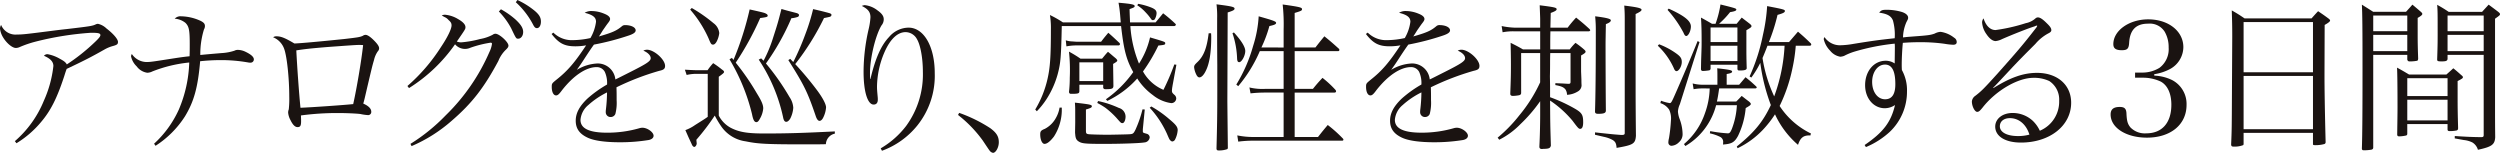
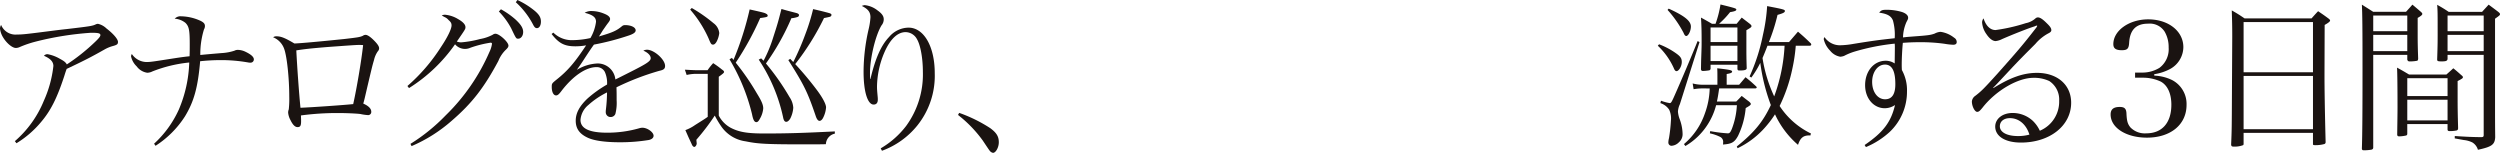
<svg xmlns="http://www.w3.org/2000/svg" height="35.554" viewBox="0 0 581.589 35.554" width="581.589">
  <clipPath id="a">
    <path d="m0 0h581.589v35.554h-581.589z" />
  </clipPath>
  <g clip-path="url(#a)" fill="#1a1311">
    <path d="m3.459 31.917a24.732 24.732 0 0 0 6.73-9.371 26.849 26.849 0 0 0 2.232-8.108c0-1-.706-1.748-2.194-2.38a1.026 1.026 0 0 1 .854-.372 8.737 8.737 0 0 1 2.864 1.078c.967.521 1.339.818 1.6 1.3a45.351 45.351 0 0 0 6.655-5.315c.855-.819 1.153-1.228 1.153-1.489 0-.446-.446-.558-2.2-.558a71.274 71.274 0 0 0 -12.822 2.047 24.774 24.774 0 0 0 -3.8 1.3 2.222 2.222 0 0 1 -.854.186c-.818 0-2.158-1.117-2.976-2.492a5.011 5.011 0 0 1 -.701-2.008 1.716 1.716 0 0 1 .26-.855 3.6 3.6 0 0 0 3.681 2.231c1.34 0 2.009-.074 8.964-.967.335-.037 1.153-.149 2.567-.3 5.763-.669 6.061-.744 6.843-1.115a1.256 1.256 0 0 1 .485-.109 4.144 4.144 0 0 1 1.969 1.08c1.6 1.227 2.677 2.491 2.677 3.123 0 .558-.223.706-1.339 1.005a8.49 8.49 0 0 0 -1.822.78c-3.087 1.749-4.759 2.6-8.778 4.5-.223.633-.26.706-.558 1.674-1.672 5.094-3.123 8-5.356 10.636a23 23 0 0 1 -5.762 4.982z" transform="translate(0 .922)" />
    <path d="m30.775 32.8a24.367 24.367 0 0 0 5.765-7.958 30.3 30.3 0 0 0 2.416-10.932 31.974 31.974 0 0 0 -8.592 2.082 2.685 2.685 0 0 1 -1.19.3 3.718 3.718 0 0 1 -2.454-1.492 4.472 4.472 0 0 1 -1.3-2.305 1.082 1.082 0 0 1 .185-.559 4.181 4.181 0 0 0 3.348 1.86c1 0 1.191-.037 6.435-.855 1.226-.186 2.194-.335 3.644-.483.037-1.041.037-1.6.037-2.9 0-3.235-.186-4.053-1-4.871a4.459 4.459 0 0 0 -2.491-.968 1.817 1.817 0 0 1 1.522-.557 11.3 11.3 0 0 1 4.538 1.08c.706.372.966.669.966 1.19a1.579 1.579 0 0 1 -.222.781 19.539 19.539 0 0 0 -.855 5.95c.669-.076 2.714-.26 4.945-.446a11.439 11.439 0 0 0 3.013-.558 1.594 1.594 0 0 1 .781-.186 4.207 4.207 0 0 1 1.785.446c1.3.632 1.935 1.19 1.935 1.785a.756.756 0 0 1 -.782.744 2.674 2.674 0 0 1 -.483-.037 36.092 36.092 0 0 0 -6.545-.558 45.6 45.6 0 0 0 -4.685.26c-.522 6.1-1.45 9.41-3.534 12.831a22.63 22.63 0 0 1 -6.843 6.843z" transform="translate(5.07 .631)" />
    <path d="m53.722 7.095c1.08 0 2.008.372 4.2 1.673 1.339-.037 5.838-.446 11.6-1.041 3.235-.373 3.644-.446 4.314-.744a1.157 1.157 0 0 1 .631-.224c.447 0 1.117.446 1.935 1.265.855.855 1.227 1.413 1.227 1.859a1.047 1.047 0 0 1 -.3.706 5.662 5.662 0 0 0 -.892 2.046c-.372 1.227-.558 2.045-1.562 6.284-.67 2.9-.67 2.9-.93 3.831 1.264.558 1.859 1.191 1.859 1.9a.727.727 0 0 1 -.708.782 10.877 10.877 0 0 1 -1.822-.261c-.928-.112-3.161-.223-5.28-.223a63.394 63.394 0 0 0 -8.553.558c.036.931.036.968.036 1.377 0 1-.186 1.339-.818 1.339-.595 0-1.115-.521-1.673-1.674a4.312 4.312 0 0 1 -.521-1.709 2 2 0 0 1 .148-.744 22.371 22.371 0 0 0 .113-2.976c0-4.352-.558-9.447-1.19-11.12a4.542 4.542 0 0 0 -2.567-2.677 1.226 1.226 0 0 1 .744-.223m5.616 16.623c2.79-.112 10.153-.632 12.273-.855.855-3.83 1.935-10.265 2.305-13.723-.482-.037-.668-.037-1-.037-.744 0-2.677.149-7.326.483-4.017.335-5.28.483-7.215.781.187 3.794.632 10 .967 13.351" transform="translate(10.567 1.349)" />
    <path d="m79.02 20.008a41.725 41.725 0 0 0 7.81-9.075c1.525-2.268 2.455-4.2 2.455-5.02 0-.485-.149-.782-.708-1.265a2.322 2.322 0 0 0 -.892-.669c-.409-.223-.409-.223-.669-.372a1.525 1.525 0 0 1 .706-.185 6.975 6.975 0 0 1 3.05 1c1.19.67 1.748 1.3 1.748 1.9 0 .446-.037.483-2.008 3.348a3.028 3.028 0 0 0 1 .185 24.471 24.471 0 0 0 4.425-.781 9.738 9.738 0 0 0 2.939-1 1 1 0 0 1 .632-.223c.892 0 3.013 1.934 3.013 2.752 0 .3-.149.522-.559.93a7.433 7.433 0 0 0 -1.785 2.641c-3.377 6.317-6.207 9.926-10.968 14.016a34.966 34.966 0 0 1 -9.223 5.8l-.26-.521a42.834 42.834 0 0 0 8.219-6.657 46.172 46.172 0 0 0 10.155-14.725 6.279 6.279 0 0 0 .595-1.9c0-.149-.11-.26-.333-.26a25.5 25.5 0 0 0 -4.723 1.191 3.015 3.015 0 0 1 -3.539-.818 37.061 37.061 0 0 1 -10.71 10.191zm21.756-17.851a18.9 18.9 0 0 1 3.309 2.307c1.34 1.227 1.86 2.082 1.86 2.975s-.52 1.561-1.152 1.561c-.483 0-.483 0-1.637-2.417a16.771 16.771 0 0 0 -2.863-3.905zm3.831-2.157a18.283 18.283 0 0 1 3.571 2.157c1.412 1.078 1.9 1.822 1.9 2.864 0 .892-.373 1.525-.931 1.525-.335 0-.558-.186-.855-.744a18.7 18.7 0 0 0 -4.058-5.281z" transform="translate(15.761)" />
    <path d="m107.39 7.16a6.12 6.12 0 0 0 4.649 1.748 19.709 19.709 0 0 0 3.979-.483 10.026 10.026 0 0 0 1.3-3.793c0-1.005-.706-1.6-2.64-2.083a2.954 2.954 0 0 1 1.674-.409 7.865 7.865 0 0 1 2.9.632c.93.372 1.339.781 1.339 1.227 0 .26-.149.521-.595 1.08-.336.446-.781 1.114-1.078 1.525-.669 1.078-.669 1.078-.93 1.45 3.123-.892 4.127-1.339 5.356-2.38a1.037 1.037 0 0 1 .706-.261c1.45 0 2.491.522 2.491 1.227 0 .447-.483.819-1.6 1.191a59.683 59.683 0 0 1 -8.107 2.119c-.67.931-1.117 1.6-1.972 2.9-1 1.562-1.3 1.971-2.008 2.975a10.067 10.067 0 0 1 4.8-1.487 4.123 4.123 0 0 1 4.165 3.718c.633-.3.633-.3 3.645-1.822 3.682-1.859 4.575-2.454 4.575-3.123 0-.632-.633-1.3-1.712-1.749a1.827 1.827 0 0 1 .855-.223c1.637 0 4.2 2.269 4.2 3.757 0 .669-.3.93-1.339 1.153a60.41 60.41 0 0 0 -9.967 3.831c.037 1.19.037 1.413.037 3.012a10.278 10.278 0 0 1 -.3 3.2 1.18 1.18 0 0 1 -1.041.706 1.115 1.115 0 0 1 -1.19-1.117 4.046 4.046 0 0 1 .037-.631 35.539 35.539 0 0 0 .26-3.98 18.95 18.95 0 0 0 -4.352 2.937 4.98 4.98 0 0 0 -1.822 3.459c0 2.009 2.046 2.975 6.211 2.975a26.85 26.85 0 0 0 7.484-1.041 2.747 2.747 0 0 1 .708-.112c1.151 0 2.6 1.041 2.6 1.86 0 .482-.408.855-1.153 1a41.332 41.332 0 0 1 -6.656.521c-3.5 0-6.062-.372-7.549-1.078-1.9-.894-2.753-2.119-2.753-3.943 0-1.748.855-3.348 2.677-5.1a26.936 26.936 0 0 1 4.612-3.309 6.243 6.243 0 0 0 -.522-2.939 2.113 2.113 0 0 0 -1.9-1.115c-2.454 0-5.392 1.971-8.069 5.393-.708.967-1.005 1.19-1.377 1.19-.595 0-1-.781-1-1.971 0-.781.037-.819 1.078-1.674 2.64-2.082 4.277-4.016 6.917-8a14.1 14.1 0 0 1 -2.492.223c-2.527 0-3.83-.669-5.54-2.863z" transform="translate(21.338 .427)" />
    <path d="m132.835 15.905c.26 0 1.079.074 2.455.112h2.826a13.966 13.966 0 0 1 1.3-1.636 22.291 22.291 0 0 1 2.045 1.487c.335.223.483.372.483.558s-.186.373-1.227 1.117v9.037a6.76 6.76 0 0 0 2.826 2.864c1.9.966 3.793 1.3 7.735 1.3 5.318 0 8.964-.11 16.439-.483v.522a2.613 2.613 0 0 0 -2.082 2.454c-1.712.037-2.307.037-4.575.037-9.335 0-11.193-.112-14.095-.706a8.233 8.233 0 0 1 -5.691-3.5 21.576 21.576 0 0 1 -1.487-2.491 52.633 52.633 0 0 1 -4.276 5.615c0 .187.037.447.074.856 0 .372-.3.818-.559.818-.186 0-.408-.186-.557-.521-.187-.446-.485-1.041-.855-1.859-.149-.336-.373-.855-.671-1.526a9.388 9.388 0 0 0 2.269-1.19c2.305-1.45 2.305-1.45 2.937-1.9v-10h-2.859a9.961 9.961 0 0 0 -2.046.26zm1.6-14.355a34.919 34.919 0 0 1 5.058 3.532 3.236 3.236 0 0 1 1.339 2.307 5.682 5.682 0 0 1 -.632 2.011c-.26.446-.521.669-.818.669-.408 0-.519-.186-1.041-1.45a26.66 26.66 0 0 0 -4.276-6.694zm9.707 12.087a71.439 71.439 0 0 0 3.758-11.752c3.162.706 3.5.781 3.9 1.041a.532.532 0 0 1 .3.372c0 .335-.185.372-1.748.595a68.422 68.422 0 0 1 -5.69 10.376 56.307 56.307 0 0 1 4.872 7.066c1.153 1.86 1.526 2.753 1.526 3.57a5.647 5.647 0 0 1 -.782 2.418c-.3.558-.521.781-.818.781-.446 0-.744-.483-1-1.822a45.627 45.627 0 0 0 -5.244-12.793l.558-.336zm6.992.186a31.207 31.207 0 0 0 2.232-5.393c1-3.086 1.114-3.459 1.934-6.657 1.117.335 1.117.335 3.421.93.447.112.671.3.671.521a.674.674 0 0 1 -.223.372 6.194 6.194 0 0 1 -1.562.335 55.59 55.59 0 0 1 -5.914 10.525 55.651 55.651 0 0 1 5.5 7.847 4.87 4.87 0 0 1 .855 2.454 6.587 6.587 0 0 1 -.706 2.53c-.3.483-.631.744-.928.744-.373 0-.6-.335-.746-1.115a38.882 38.882 0 0 0 -5.652-13.351l.558-.3zm6.211-.446c.409.446.409.446.706.744a59.859 59.859 0 0 0 2.79-6.434 46.292 46.292 0 0 0 1.823-5.876c1.858.409 3.681.892 3.979 1 .186.112.3.223.3.335a.506.506 0 0 1 -.373.446c-.11.037-.595.149-1.376.3a58.559 58.559 0 0 1 -6.694 10.708 75.892 75.892 0 0 1 5.094 6.1c1.3 1.748 2.082 3.236 2.082 3.98a6.377 6.377 0 0 1 -.668 2.38c-.26.521-.558.744-.855.744-.335 0-.633-.372-.892-1.153-1.86-5.467-2.641-7.1-6.361-12.979z" transform="translate(26.495 .31)" />
    <path d="m171.543 34.314a20.353 20.353 0 0 0 5.913-5.207 20.3 20.3 0 0 0 3.9-12.533c0-3.235-.558-6.285-1.377-7.661a3.047 3.047 0 0 0 -2.64-1.637c-1.859 0-3.571 1.6-4.909 4.649a20.931 20.931 0 0 0 -1.748 8c0 .632.037 1.042.149 2.307a5.238 5.238 0 0 1 .037.781c0 .706-.335 1.115-.967 1.115-1.413 0-2.343-3.012-2.343-7.624a44.514 44.514 0 0 1 1.19-9.967 15.516 15.516 0 0 0 .409-2.714c0-1.19-.521-1.9-2.008-2.64a2.263 2.263 0 0 1 .668-.186 5.77 5.77 0 0 1 2.983 1.222c1.041.744 1.45 1.339 1.45 2.082a2.208 2.208 0 0 1 -.521 1.413c-1.412 2.343-2.677 7.625-2.677 11.083 0 .335 0 .706.037 1.376h.074c1.115-4.761 2.491-7.847 4.313-9.743a6.03 6.03 0 0 1 4.539-2.2c3.57 0 6.1 4.389 6.1 10.6a18.468 18.468 0 0 1 -4.056 12.17 18.858 18.858 0 0 1 -8.22 5.876z" transform="translate(33.34 .198)" />
    <path d="m186.075 21.89a33.75 33.75 0 0 1 7.252 3.571c1.45 1.078 1.971 1.934 1.971 3.272 0 1.19-.706 2.455-1.34 2.455a1.206 1.206 0 0 1 -.519-.224c-.26-.222-.26-.222-1.9-2.677a29.059 29.059 0 0 0 -5.729-5.913z" transform="translate(37.061 4.367)" />
-     <path d="m222.916 5.956a27.727 27.727 0 0 0 2.008 8.739 18.938 18.938 0 0 0 2.567-6.1c3.532 1.042 3.532 1.042 3.532 1.377s-.186.372-1.6.521a39.3 39.3 0 0 1 -3.57 6.025 9.78 9.78 0 0 0 4.759 4.276 54.814 54.814 0 0 0 2.531-5.912l.482.074-.892 4.834c0 .074-.037.224-.073.447a6 6 0 0 0 -.076.744c0 .408.112.558.522.93a1.149 1.149 0 0 1 .482.892 1.131 1.131 0 0 1 -1.19 1.078 8.673 8.673 0 0 1 -4.239-1.859 14.11 14.11 0 0 1 -3.645-3.868 22.047 22.047 0 0 1 -6.954 5.207l-.336-.372a26.292 26.292 0 0 0 6.361-6.322c-1.6-2.864-2.2-5.132-2.826-10.711h-13.8c-.15 7.179-.261 8.59-.931 11.12a21.03 21.03 0 0 1 -2.64 5.913 18.51 18.51 0 0 1 -2.232 2.79l-.372-.41a24.147 24.147 0 0 0 2.864-7.14c.595-2.6.78-5.17.78-11.491a18.97 18.97 0 0 0 -.222-3.348 24.213 24.213 0 0 1 3.013 1.71h13.462c-.073-.744-.073-.93-.112-1.3a30.954 30.954 0 0 0 -.408-3.273c3.011.261 3.755.41 3.755.781 0 .261-.15.336-1.19.708.036 1.487.074 1.859.112 3.086h5.951c.744-.892.744-.892 1.748-2.119a34.764 34.764 0 0 1 2.789 2.38.652.652 0 0 1 .186.26.436.436 0 0 1 -.371.335zm-15.954 18.967v.856a11.533 11.533 0 0 1 -1.823 5.875c-.855 1.117-1.6 1.712-2.195 1.712-.558 0-1-.968-1-2.2 0-.706.149-.93 1.079-1.3a6.173 6.173 0 0 0 2.566-2.53 7.1 7.1 0 0 0 .855-2.417zm9.148-15.323c.706-.93.93-1.19 1.673-2.082 1.153 1 1.487 1.339 2.567 2.343a.442.442 0 0 1 .148.3.327.327 0 0 1 -.333.3h-9.67a12.256 12.256 0 0 0 -2.455.223l-.149-1.413a5.1 5.1 0 0 0 1.487.26c.931.074 1.079.074 1.117.074zm-5.058 11.455c0 .595-.223.669-1.934.669-.3 0-.409-.112-.485-.409a28.731 28.731 0 0 0 .187-3.348 40.579 40.579 0 0 0 -.187-6.062 26.88 26.88 0 0 1 2.678 1.636h5.02c.595-.705.745-.93 1.377-1.6.818.669 1.041.894 1.859 1.562.223.261.3.336.3.446 0 .224-.15.336-.968.819l.074 5.131c-.037.633-.335.744-1.822.744-.335 0-.446-.073-.558-.333v-.71h-5.541zm-.968 5.057c0-.967 0-1.339-.073-2.343 3.532.409 3.941.483 3.941.855 0 .261-.223.41-1.376.744v4.8c0 .521.038.669.149.781.187.149.372.187 1.489.223.631.037 2.9.074 3.384.074.409 0 4.276-.074 4.871-.11 1.042-.038 1.154-.113 1.637-1.08a27.45 27.45 0 0 0 1.636-4.722l.522.036-.447 4.575v.446c0 .372 0 .372.93.632a.9.9 0 0 1 .669.818 1.32 1.32 0 0 1 -1.264 1.191c-.967.186-5.616.335-9.26.335-4.166 0-5.132-.076-5.8-.446-.708-.373-.93-.782-1.005-1.785a4 4 0 0 1 -.036-.6l.036-2.157zm.968-7.363h5.541v-4.349h-5.541zm4.348 4.651a22.9 22.9 0 0 1 4.834 1.6 2.117 2.117 0 0 1 1.563 2.009c0 .855-.335 1.525-.708 1.525s-.372-.037-1.487-1.3a19.259 19.259 0 0 0 -2.451-2.234 16.5 16.5 0 0 0 -1.934-1.153zm9.338-22.613a15.9 15.9 0 0 1 3.125.892c.854.371 1.151.706 1.151 1.3a3.055 3.055 0 0 1 -.333 1.227.544.544 0 0 1 -.521.372c-.26 0-.26-.037-.669-.595a11.331 11.331 0 0 0 -1.005-1.19 9.772 9.772 0 0 0 -1.971-1.673zm3.05 23.875a25.223 25.223 0 0 1 4.166 2.939c1.523 1.264 1.97 1.822 1.97 2.566a5.616 5.616 0 0 1 -.595 2.158.814.814 0 0 1 -.668.483.713.713 0 0 1 -.447-.261c-.223-.222-.223-.222-.818-1.6a22.64 22.64 0 0 0 -3.98-5.988z" transform="translate(40.048 .105)" />
-     <path d="m235.544 7.57c.037.409.037.781.037.93 0 3.532-.41 6.062-1.227 7.735-.485 1.041-1.042 1.6-1.526 1.6q-.446 0-.781-.781a4.845 4.845 0 0 1 -.446-1.562c0-.41.112-.595.781-1.227 1.45-1.377 2.194-3.273 2.6-6.694zm1.413-3.459a22.025 22.025 0 0 0 -.149-3.273c3.5.446 4.2.6 4.2 1 0 .3-.3.485-1.6.892l-.074 20.53c0 .372.037 3.98.113 10.9a.392.392 0 0 1 -.15.372 5.647 5.647 0 0 1 -2.008.3c-.335 0-.446-.112-.483-.41.149-5.577.186-8 .186-13.164v-6.213c-.037-4.314-.037-5.915-.037-8.74zm3.9 3.272c1.786 1.972 2.641 3.385 2.641 4.314 0 1.08-.818 2.6-1.413 2.6-.3 0-.446-.223-.483-.781a20.311 20.311 0 0 0 -1.079-5.95zm11.566 3.5v-4.17a42.517 42.517 0 0 0 -.223-5.838c4.017.558 4.5.706 4.5 1.078 0 .333-.112.409-1.71.892v8.033h4.834c.892-1.153 1.154-1.487 2.082-2.6 1.526 1.227 1.972 1.636 3.423 2.937a.981.981 0 0 1 .073.26.316.316 0 0 1 -.26.26h-10.148v8.778h4.239c.93-1.154 1.227-1.487 2.232-2.567a24.189 24.189 0 0 1 3.012 2.789.6.6 0 0 1 .149.373.33.33 0 0 1 -.335.26h-9.3v10.332h5.429c.968-1.227 1.265-1.6 2.269-2.789a30.441 30.441 0 0 1 3.461 3.089.509.509 0 0 1 .187.335.25.25 0 0 1 -.261.224h-20.529a27.6 27.6 0 0 0 -3.682.222l-.222-1.45a18.562 18.562 0 0 0 3.9.372h6.88v-10.336h-4.35a29.712 29.712 0 0 0 -3.348.186l-.26-1.377a12.782 12.782 0 0 0 3.608.336h4.35v-8.778h-5.54a32.57 32.57 0 0 1 -5.022 8.144l-.446-.372a35.213 35.213 0 0 0 3.905-8.962 27.733 27.733 0 0 0 1.3-6.917c3.422.967 4.054 1.19 4.054 1.525 0 .3-.335.483-1.563.744a29.6 29.6 0 0 1 -1.859 4.984z" transform="translate(46.194 .167)" />
-     <path d="m265.337 7.16a6.12 6.12 0 0 0 4.649 1.748 19.7 19.7 0 0 0 3.979-.483 10.048 10.048 0 0 0 1.3-3.793c0-1.005-.706-1.6-2.64-2.083a2.951 2.951 0 0 1 1.674-.409 7.866 7.866 0 0 1 2.9.632c.93.372 1.339.781 1.339 1.227 0 .26-.149.521-.595 1.08-.335.446-.782 1.114-1.079 1.525-.668 1.078-.668 1.078-.928 1.45 3.123-.892 4.127-1.339 5.356-2.38a1.036 1.036 0 0 1 .708-.263c1.45 0 2.491.522 2.491 1.227 0 .447-.485.819-1.6 1.191a59.652 59.652 0 0 1 -8.108 2.119c-.669.931-1.116 1.6-1.971 2.9-1 1.562-1.3 1.971-2.008 2.975a10.063 10.063 0 0 1 4.8-1.487 4.123 4.123 0 0 1 4.165 3.718c.633-.3.633-.3 3.644-1.822 3.684-1.859 4.576-2.454 4.576-3.123 0-.632-.633-1.3-1.712-1.749a1.825 1.825 0 0 1 .856-.223c1.635 0 4.2 2.269 4.2 3.757 0 .669-.3.93-1.339 1.153a60.41 60.41 0 0 0 -9.967 3.831c.037 1.19.037 1.413.037 3.012a10.28 10.28 0 0 1 -.3 3.2 1.18 1.18 0 0 1 -1.041.706 1.115 1.115 0 0 1 -1.19-1.117 4.045 4.045 0 0 1 .037-.631 35.55 35.55 0 0 0 .26-3.98 18.979 18.979 0 0 0 -4.352 2.937 4.985 4.985 0 0 0 -1.822 3.459c0 2.009 2.046 2.975 6.211 2.975a26.866 26.866 0 0 0 7.476-1.041 2.731 2.731 0 0 1 .706-.112c1.151 0 2.6 1.041 2.6 1.86 0 .482-.408.855-1.153 1a41.332 41.332 0 0 1 -6.656.521c-3.5 0-6.063-.372-7.551-1.078-1.9-.894-2.752-2.119-2.752-3.943 0-1.748.855-3.348 2.677-5.1a26.835 26.835 0 0 1 4.612-3.309 6.261 6.261 0 0 0 -.521-2.939 2.116 2.116 0 0 0 -1.9-1.115c-2.454 0-5.393 1.971-8.07 5.393-.706.967-1 1.19-1.376 1.19-.595 0-1.005-.781-1.005-1.971 0-.781.038-.819 1.079-1.674 2.641-2.082 4.276-4.016 6.917-8a14.1 14.1 0 0 1 -2.491.223c-2.53 0-3.831-.669-5.541-2.863z" transform="translate(52.841 .427)" />
-     <path d="m295.937 21.291v.109c0 .3-.149.482-.519.558a8.973 8.973 0 0 1 -1.377.149c-.408 0-.632-.149-.632-.483v-.149c.112-2.939.149-4.017.149-6.62 0-1.822-.037-3.236-.073-5.1 1.263.632 1.636.818 2.863 1.525h4.016v-4.2h-6.064a12.813 12.813 0 0 0 -2.677.222l-.223-1.45a17.576 17.576 0 0 0 2.9.372h6.062v-2.039c0-.223-.036-1.264-.112-3.162 3.571.447 3.943.559 3.943.93 0 .261-.372.485-1.376.856l-.076 3.421h4.018a27.211 27.211 0 0 1 1.969-2.343c1.377 1.115 1.786 1.45 3.089 2.64.11.149.185.223.185.3 0 .149-.185.261-.409.261h-8.852c-.036 1.636-.036 1.636-.036 4.2h4.536a12.891 12.891 0 0 1 1.339-1.525 19.732 19.732 0 0 1 1.972 1.525c.26.223.373.372.373.521 0 .223-.15.372-1.044.892v3.682c0 .112.038.855.076 1.934 0 .3 0 .744.037 1.339a1.69 1.69 0 0 1 -.93 1.451 5.182 5.182 0 0 1 -2.455.744 2.4 2.4 0 0 0 -.372-1.264c-.446-.522-.966-.745-2.343-1v-.446c.744.036.744.036 1.674.073l1.263.076h.149c.336 0 .447-.113.447-.446v-6.7h-4.723c-.037 1.227-.037 2.046-.037 2.678 0 1.487-.037 2.454-.037 2.752l.037 2.38v2.455a36.331 36.331 0 0 1 5.653 2.6c1.748 1 2.045 1.487 2.045 3.236 0 1-.223 1.525-.706 1.525-.335 0-.558-.26-1.748-1.859a24.514 24.514 0 0 0 -5.244-4.723c.037 5.579.037 5.579.186 10.488-.149.557-.41.705-1.45.744a3.224 3.224 0 0 0 -.559.037h-.073c-.41 0-.595-.186-.595-.522v-.11c.11-1.972.185-5.058.185-7.365v-3.122a34.7 34.7 0 0 1 -4.611 5.356 18.3 18.3 0 0 1 -4.911 3.607l-.371-.483a33.759 33.759 0 0 0 5.058-5.207 34.333 34.333 0 0 0 4.834-7.661v-6.807h-4.426zm24.1-17c0-1.562-.037-2.008-.112-3.2 3.049.373 4.017.6 4.017.968 0 .26-.3.482-1.376 1v18.159c0 2.194.037 6.916.074 10.189-.149 1.823-.595 2.121-4.5 2.79-.073-1.005-.26-1.414-.892-1.822a7.2 7.2 0 0 0 -2.045-.744l-2.082-.485v-.556l2.045.223c2.082.223 2.454.26 4.016.372h.223c.483 0 .632-.112.632-.446zm-3.235.223c0 .335-.373.595-1.153.892-.037 2.045-.074 3.868-.074 4.575 0 5.43.037 12.607.074 15.582-.037.521-.446.708-1.785.708-.558 0-.744-.149-.744-.559.11-3.2.186-9 .186-19.041 0-.967-.037-1.822-.15-3.086 2.677.335 3.645.595 3.645.93" transform="translate(57.936 .205)" />
    <path d="m321.831 10.128a17.365 17.365 0 0 1 3.867 2.046c1.117.781 1.414 1.227 1.414 2.082 0 .967-.67 2.119-1.228 2.119-.259 0-.446-.223-.668-.781a16.562 16.562 0 0 0 -3.684-5.132zm.446 13.128a10.5 10.5 0 0 0 2.046.558c.3 0 .482-.333 1.153-1.859 1.56-3.5 4.164-9.669 5.317-12.57l.446.223-4.574 14.468a4.73 4.73 0 0 0 -.446 1.709 6.224 6.224 0 0 0 .371 1.674 10.366 10.366 0 0 1 .708 3.459 2.45 2.45 0 0 1 -.856 2.008 2.624 2.624 0 0 1 -1.748.818.75.75 0 0 1 -.706-.781 4.368 4.368 0 0 1 .149-1 36.56 36.56 0 0 0 .446-4.054 4.8 4.8 0 0 0 -.409-2.567 3.8 3.8 0 0 0 -2.045-1.525zm1.785-21.421c3.681 1.673 5.168 2.865 5.168 4.165 0 1.005-.595 2.2-1.077 2.2-.224 0-.41-.186-.632-.744a25.641 25.641 0 0 0 -3.721-5.324zm7.96 18.558a12.062 12.062 0 0 0 -2.158.186l-.223-1.34a9.032 9.032 0 0 0 2.381.3h3.378v-1.19c0-1.673 0-1.673-.037-2.64 2.9.335 3.458.446 3.458.781 0 .26-.372.409-1.264.558v2.491h2.9c.668-.78.855-1 1.487-1.748 1.117.894 1.45 1.191 2.491 2.158.076.112.113.149.113.223 0 .112-.15.223-.335.223h-8.406c-.223 1.562-.3 2.045-.521 3.049h4.5c.669-.669.669-.669 1.264-1.3.781.595 1 .781 1.748 1.34.261.259.372.371.372.519 0 .224-.149.373-1.19.968a18.563 18.563 0 0 1 -1.785 6.47c-.819 1.489-1.451 1.86-3.5 2.009a2.136 2.136 0 0 0 .037-.446 1.3 1.3 0 0 0 -.632-1.3 10.051 10.051 0 0 0 -2.454-.856l.073-.519a32.316 32.316 0 0 0 4.093.519c.408 0 .595-.186.966-1.078a17.928 17.928 0 0 0 1.153-5.467h-4.834a15.515 15.515 0 0 1 -1.9 4.389 15.345 15.345 0 0 1 -5.244 5.1l-.336-.446a16.17 16.17 0 0 0 4.872-7.14 18.248 18.248 0 0 0 1.117-5.8zm7.847-15.026c.521-.631.668-.818 1.19-1.45.855.67 1.116.855 1.971 1.525.223.223.3.336.3.447 0 .259-.223.408-1.19.967v4.09c0 1.3 0 2.307.074 4.723 0 .409-.446.558-1.674.558-.371 0-.482-.112-.482-.483v-.855h-6.248v.818a.452.452 0 0 1 -.3.483 11.717 11.717 0 0 1 -1.45.149c-.335 0-.483-.149-.483-.483l.036-1.971c.113-3.125.113-3.31.113-4.612 0-2.343-.038-3.644-.149-5.356 1.151.632 1.487.819 2.566 1.45h.818a23.585 23.585 0 0 0 1.153-4.5c3.459.855 3.682.93 3.682 1.19s-.335.409-1.451.595a20.974 20.974 0 0 1 -2.567 2.714zm.186.856h-6.248v3.384h6.248zm-6.248 7.81h6.248v-3.571h-6.248zm19.821-3.571a38.738 38.738 0 0 1 -.78 5.281 36.891 36.891 0 0 1 -2.976 8.739 18.112 18.112 0 0 0 7.29 6.4l-.149.485a.846.846 0 0 0 -.26-.037c-1.377 0-2.083.595-2.6 2.194a20.876 20.876 0 0 1 -5.356-7.1 24.771 24.771 0 0 1 -2.826 3.608 20.016 20.016 0 0 1 -5.876 4.276l-.186-.409c4.054-3.236 6.136-5.8 7.921-9.633a44.135 44.135 0 0 1 -2.455-9.818 22.721 22.721 0 0 1 -2.082 3.421l-.409-.26a43.617 43.617 0 0 0 3.116-9.709 40.63 40.63 0 0 0 .967-6.657c3.867.744 4.129.818 4.129 1.153 0 .3-.373.521-1.712.892a42.194 42.194 0 0 1 -2.009 6.322h4.687l2.082-2.418c1.3 1.117 1.712 1.489 2.975 2.716a.593.593 0 0 1 .112.3c0 .149-.185.26-.371.26zm-6.581 0c-.522 1.376-.707 1.785-1.154 2.864a33.041 33.041 0 0 0 2.716 8.925 39.671 39.671 0 0 0 2.417-11.789z" transform="translate(64.131 .174)" />
    <path d="m363.232 33.354c4.313-2.939 6.136-5.318 7.066-9.3a4.255 4.255 0 0 1 -2.38.744c-2.6 0-4.575-2.305-4.575-5.354 0-3.273 2.045-5.69 4.8-5.69a3.748 3.748 0 0 1 2.083.632c0-.632.037-2.678.037-3.868a7.131 7.131 0 0 0 -.037-.744 50.947 50.947 0 0 0 -9.371 1.859 13.757 13.757 0 0 0 -2.417 1 3.494 3.494 0 0 1 -.855.186 3.824 3.824 0 0 1 -2.381-1.413 5.532 5.532 0 0 1 -1.49-2.706 1.256 1.256 0 0 1 .185-.446 4.323 4.323 0 0 0 3.608 1.9 19.837 19.837 0 0 0 3.2-.335c4.389-.706 5.729-.892 9.521-1.3a12.45 12.45 0 0 0 -.409-4.129c-.409-1.041-1.3-1.562-3.2-1.822.446-.558.706-.669 1.71-.669a12.43 12.43 0 0 1 3.607.521c.894.3 1.414.781 1.414 1.3 0 .3-.037.372-.372 1a9.321 9.321 0 0 0 -.818 3.608c.967-.112.967-.112 2.417-.223 3.57-.26 3.979-.335 4.947-.67a3.41 3.41 0 0 1 1.376-.408 6.575 6.575 0 0 1 3.161 1.373 1.148 1.148 0 0 1 .595 1c0 .409-.262.632-.819.632a14.926 14.926 0 0 1 -2.009-.223 39.682 39.682 0 0 0 -5.726-.369c-1.376 0-2.454.037-3.979.149-.149 1.413-.26 3.682-.26 5.058 0 .26 0 .706.036 1.264a9.694 9.694 0 0 1 1.19 4.947 12.891 12.891 0 0 1 -4.016 9.446 18.968 18.968 0 0 1 -5.54 3.534zm4.723-18.707c-1.674 0-2.975 1.748-2.975 4.017 0 2.343 1.263 4.053 3.012 4.053 1.6 0 2.381-1.19 2.381-3.5 0-3.086-.782-4.574-2.418-4.574" transform="translate(70.549 .378)" />
    <path d="m397.026 5.462c-1.45.446-4.945 1.822-7.511 2.937a4.391 4.391 0 0 1 -1.526.483c-.668 0-1.413-.521-2.118-1.562a5.31 5.31 0 0 1 -1.044-2.753 1.529 1.529 0 0 1 .336-.967c.558 1.748 1.563 2.716 2.79 2.716a40.626 40.626 0 0 0 7.028-1.6 4.735 4.735 0 0 0 2.307-1.154.888.888 0 0 1 .521-.186c.483 0 1.078.372 2.009 1.3.854.817 1.114 1.227 1.114 1.673 0 .26-.185.483-.632.706a10.356 10.356 0 0 0 -3.086 2.491c-2.343 2.343-3.719 3.72-5.467 5.579-3.57 3.831-3.57 3.831-4.352 4.612l.076.074c3.979-2.491 6.992-3.532 10.115-3.532 4.761 0 7.958 2.789 7.958 6.953 0 5.318-4.947 9.261-11.677 9.261-3.645 0-5.989-1.45-5.989-3.718 0-1.823 1.71-3.162 4.017-3.162a6.862 6.862 0 0 1 4.723 1.822 7.646 7.646 0 0 1 1.636 2.305 7.322 7.322 0 0 0 4.5-6.954 5.133 5.133 0 0 0 -2.305-4.611 8.258 8.258 0 0 0 -3.682-.744c-3.644 0-8.74 2.975-11.827 6.917-.632.78-.892 1-1.264 1-.558 0-1.228-1.3-1.228-2.418a1.78 1.78 0 0 1 .781-1.3c1.414-1.078 2.009-1.673 5.17-5.17 4.538-5.094 5.951-6.73 8.889-10.525a2.048 2.048 0 0 0 .372-.595s-.074-.073-.112-.073a.036.036 0 0 0 -.037.037h-.111s-.076.036-.186.074zm-5.726 21.347c-1.414 0-2.343.744-2.343 1.9 0 1.377 1.636 2.269 4.239 2.269a9.826 9.826 0 0 0 2.64-.336c-.742-2.38-2.454-3.83-4.536-3.83" transform="translate(76.281 .674)" />
    <path d="m419.51 16.843a10.353 10.353 0 0 1 4.166 1.041 6.263 6.263 0 0 1 3.346 5.765c0 4.575-3.682 7.624-9.224 7.624-4.834 0-8.442-2.305-8.442-5.392 0-1.191.669-1.749 2.121-1.749 1.078 0 1.487.372 1.56 1.413.076 1.823.26 2.53.931 3.348a4.658 4.658 0 0 0 3.681 1.376c3.682 0 5.839-2.454 5.839-6.657 0-2.6-.892-4.538-2.491-5.393a9.768 9.768 0 0 0 -4.313-.892h-1.637v-1.19h1.637a7.59 7.59 0 0 0 4.052-1.115 5.426 5.426 0 0 0 2.121-4.723 7.118 7.118 0 0 0 -.93-3.682 4.1 4.1 0 0 0 -3.868-1.859c-2.789 0-4.2 1.45-4.388 4.389-.076 1.413-.409 1.785-1.71 1.785-1.376 0-1.971-.409-1.971-1.413 0-3.162 3.681-5.765 8.106-5.765 4.723 0 8.183 2.752 8.183 6.471a5.873 5.873 0 0 1 -3.049 5.058 11.458 11.458 0 0 1 -3.72 1.227z" transform="translate(81.648 .749)" />
    <path d="m432.991 8.151c0-2.752-.037-3.681-.112-6.135 1.3.744 1.712 1 2.976 1.859h15.582c.67-.744.855-.967 1.526-1.674 1.041.708 1.376.931 2.38 1.674.3.223.409.372.409.483 0 .223-.333.521-1.264 1.041l-.037 11.789c0 2.863.074 8 .26 15.4v.112a.435.435 0 0 1 -.3.409 7.905 7.905 0 0 1 -2.008.261c-.522 0-.633-.038-.633-.261v-2.609h-16.139v2.528a.4.4 0 0 1 -.11.336 5.512 5.512 0 0 1 -2.232.335c-.409 0-.519-.113-.558-.483.149-3.348.149-3.868.187-11.789zm18.781-3.421h-16.141v11.678h16.141zm-16.141 24.918h16.141v-12.385h-16.141z" transform="translate(86.31 .403)" />
    <path d="m460.729 12.577v21.608c-.037.26-.112.335-.372.446a10.081 10.081 0 0 1 -1.785.149c-.335 0-.446-.076-.483-.373.112-3.161.149-9.074.149-18.408 0-9.67-.037-12.98-.149-15.1 1.116.708 1.487.93 2.64 1.673h7.624c.669-.744.894-.966 1.489-1.673.892.744 1.153.967 1.971 1.673.26.224.336.373.336.485 0 .223-.3.483-1.08.93v4.052c0 1.935.036 3.162.112 5.43-.037.3-.076.409-.223.485a8.575 8.575 0 0 1 -1.859.149c-.26-.038-.336-.113-.446-.41v-1.116zm7.922-9.148h-7.921v3.645h7.921zm0 4.5h-7.921v3.794h7.921zm0 23.058c-.038.223-.074.3-.336.372a8.526 8.526 0 0 1 -1.523.186c-.336 0-.447-.112-.485-.372.037-3.049.074-4.722.074-6.36 0-4.389-.037-7.847-.112-9.26 1.228.669 1.6.892 2.789 1.6h8.7c.706-.632.931-.818 1.6-1.45.782.632 1.041.855 1.823 1.562.333.26.409.372.409.521 0 .223-.149.335-1.228.892v4.091c0 2.528.037 3.941.113 6.843v.037c-.037.335-.076.409-.335.521a7.739 7.739 0 0 1 -1.6.149c-.335 0-.483-.074-.521-.335v-1.3h-9.371zm9.371-12.979h-9.371v4.166h9.371zm-9.371 9.819h9.371v-4.8h-9.371zm9.371-15.249v.967c-.074.446-.373.559-1.376.559-.93 0-1.042-.076-1.042-.485.076-2.343.113-3.5.113-5.579 0-5.354 0-5.652-.113-7.1 1.191.67 1.563.892 2.678 1.636h7.772c.67-.744.892-.966 1.526-1.673 1 .744 1.3.967 2.231 1.673.3.261.409.373.409.522 0 .26-.112.335-1.153 1.078v17.884c0 6.212 0 6.212.037 9.707-.113 1.71-.781 2.194-4.017 2.9a2.966 2.966 0 0 0 -1.3-1.712 5.787 5.787 0 0 0 -1.972-.557c-1.3-.224-2.008-.373-2.118-.373v-.558c3.011.186 3.755.223 6.061.26.558 0 .67-.112.67-.521v-18.629zm8.406-9.148h-8.406v3.644h8.406zm0 4.5h-8.406v3.794h8.406z" transform="translate(91.368 .18)" />
  </g>
</svg>